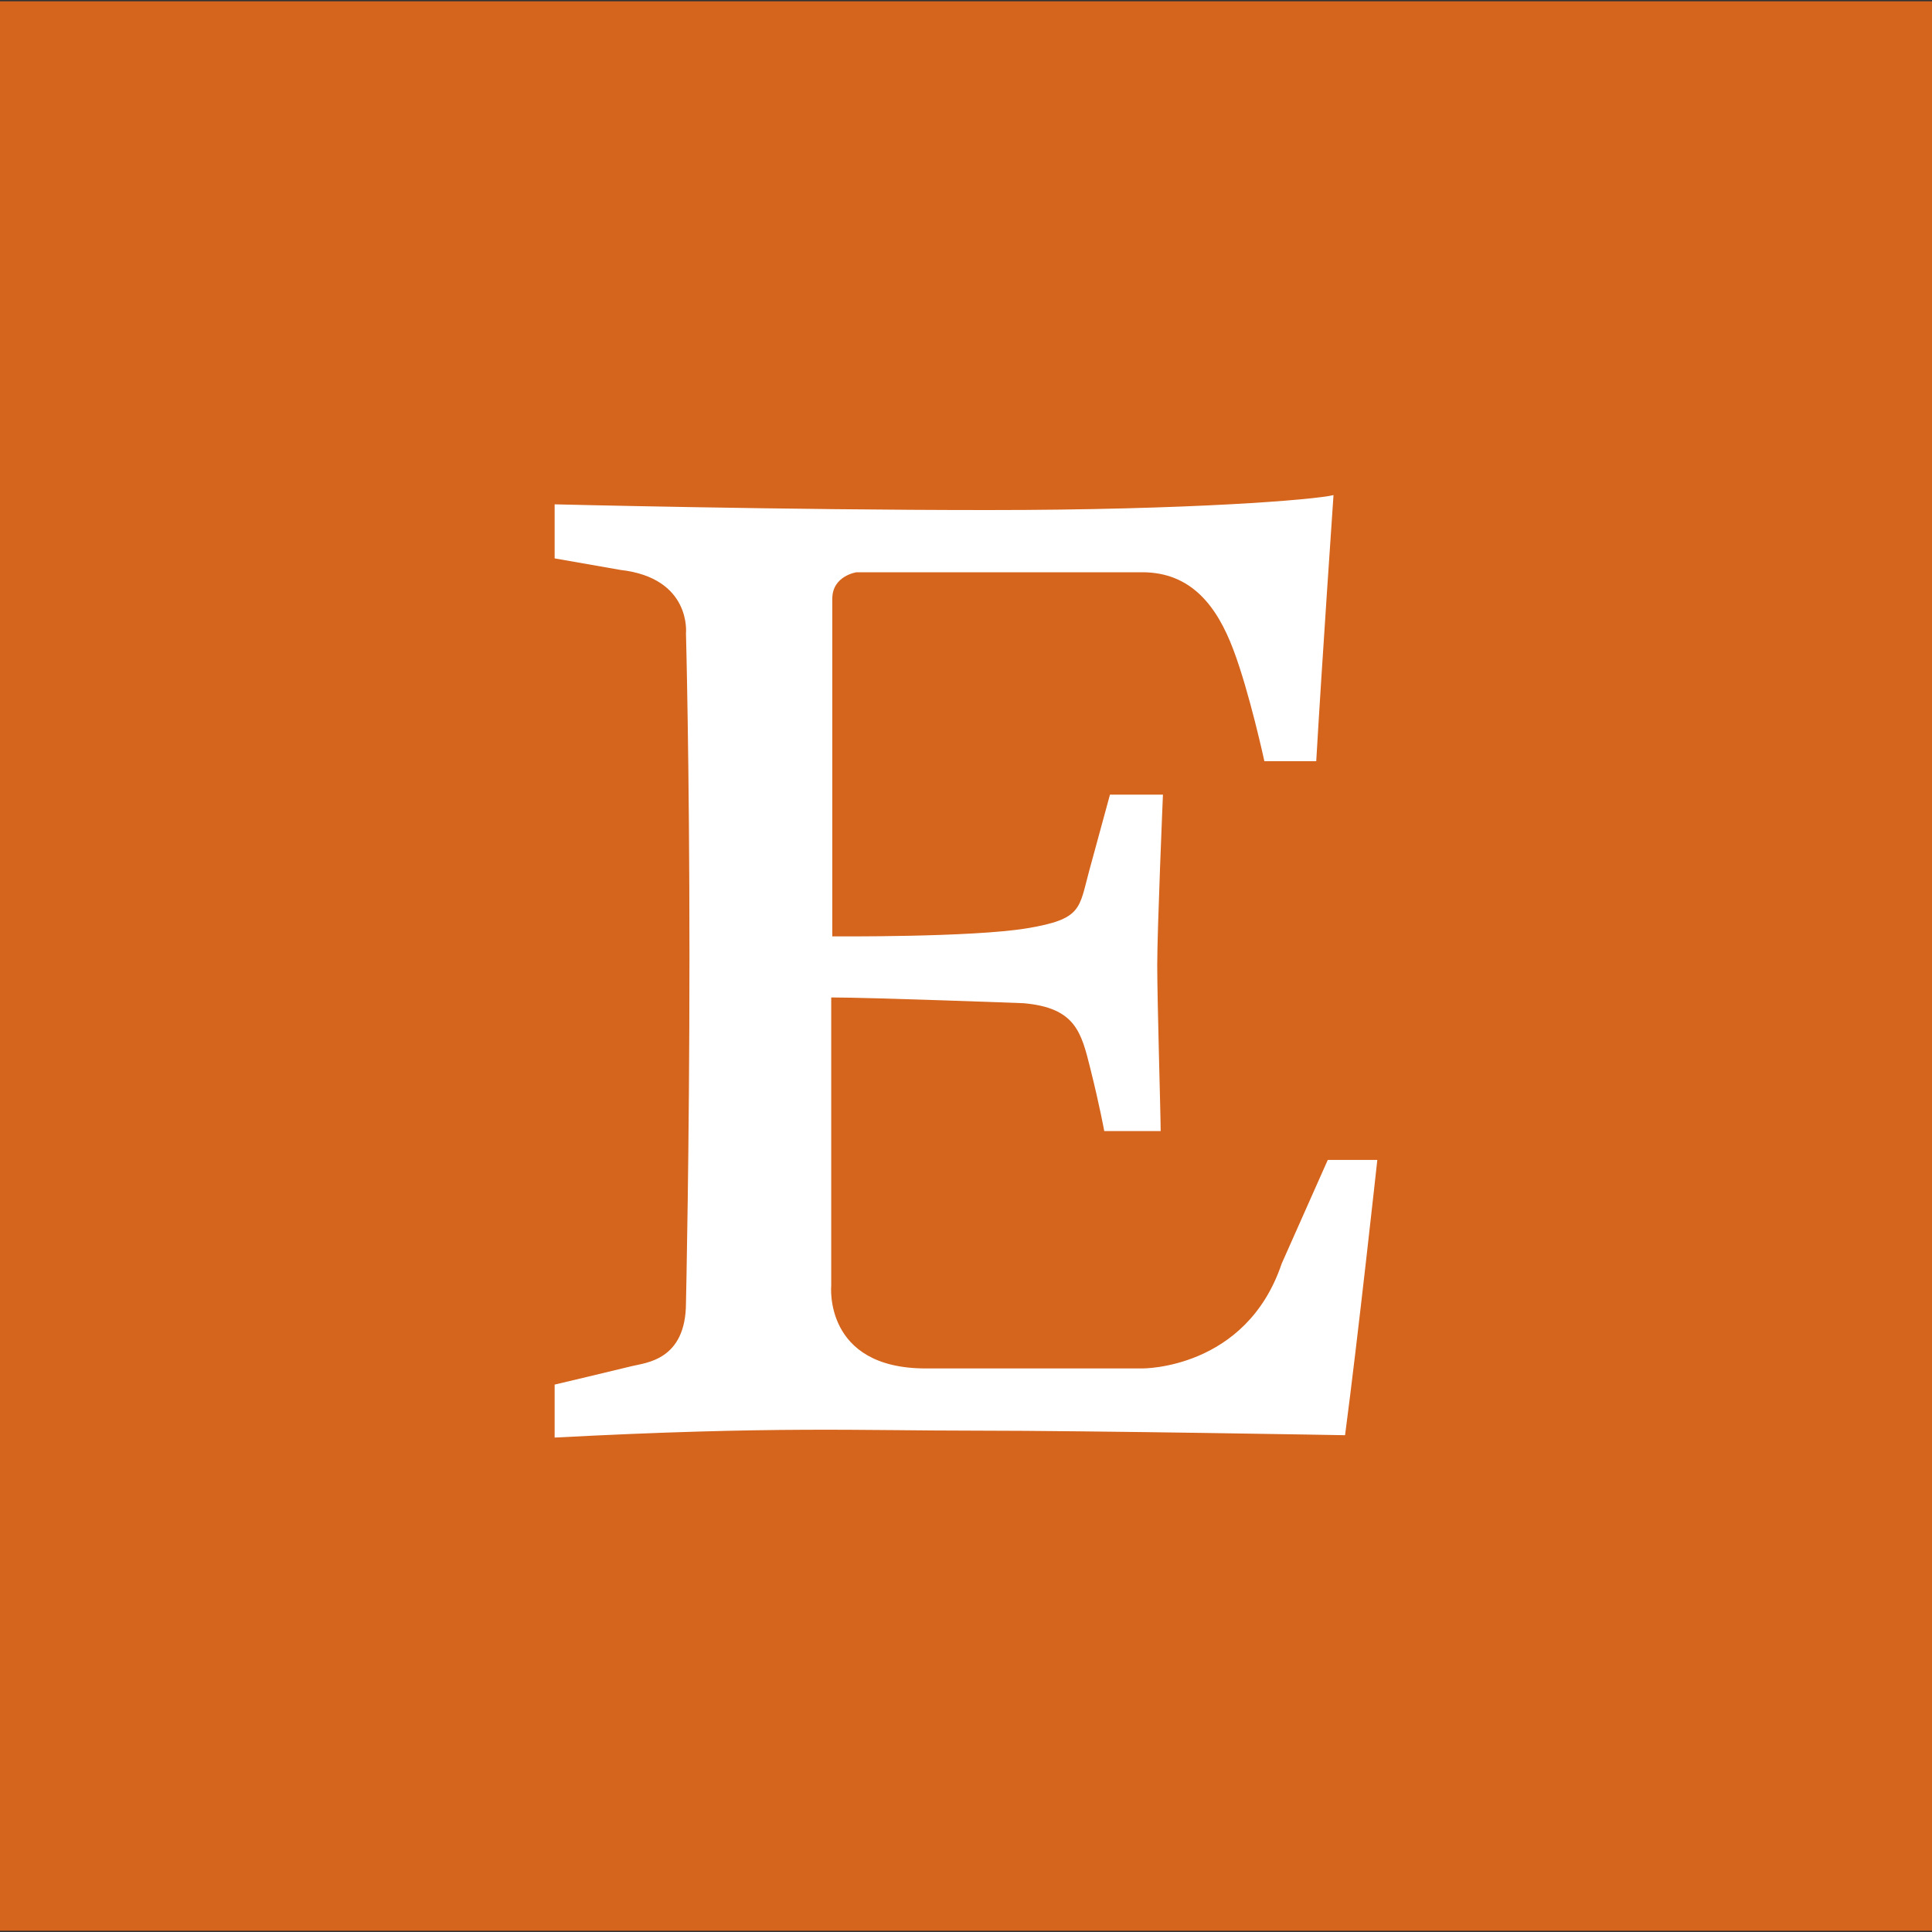
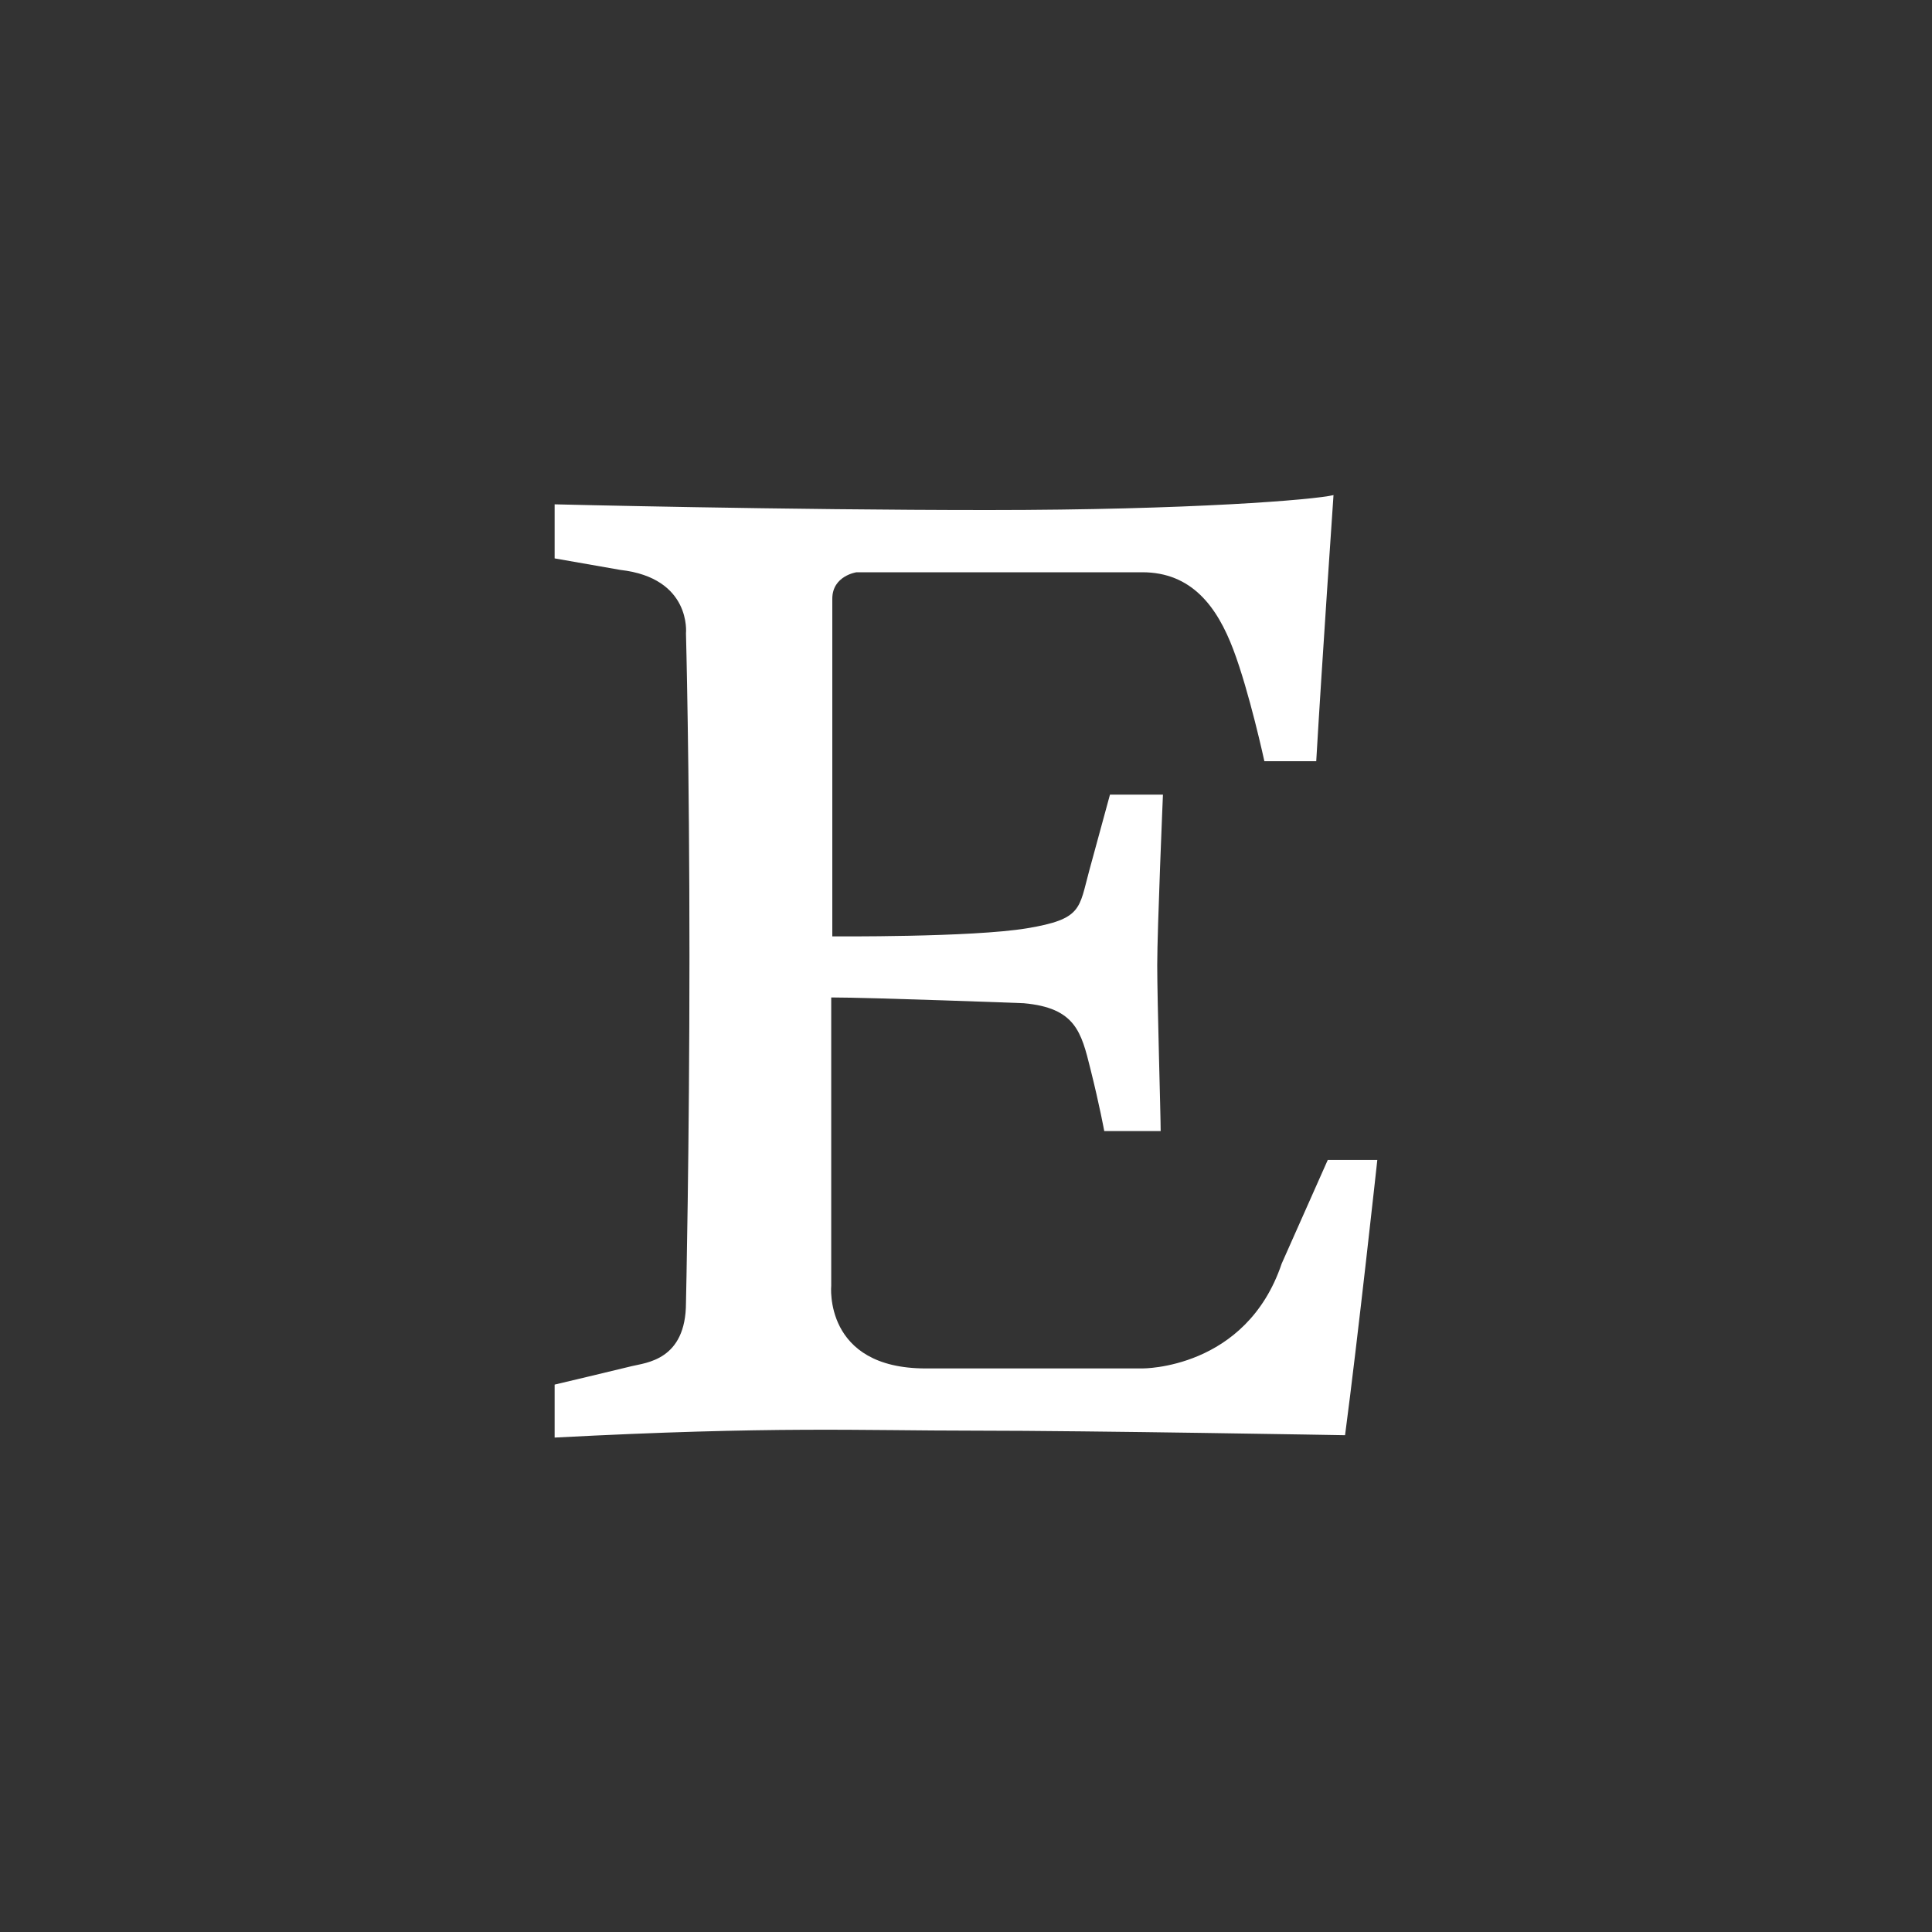
<svg xmlns="http://www.w3.org/2000/svg" version="1.0" id="Layer_1" x="0px" y="0px" viewBox="0 0 50 50" style="enable-background:new 0 0 50 50;" xml:space="preserve">
  <rect x="0" y="0" width="50" height="50" fill="#333333" stroke="none" />
  <style type="text/css">
	.st0{fill:#D5641C;}
	.st1{fill:#FFFFFF;}
</style>
-   <rect id="XMLID_22_" x="0" y="0.034" class="st0" width="50" height="49.933" />
  <path id="XMLID_3_" class="st1" d="M14.354,13.052c0,0,5.965,0.148,11.212,0.148  c5.248,0,8.469-0.268,8.945-0.387c0,0-0.298,4.322-0.447,6.887h-1.342  c0,0-0.387-1.789-0.805-2.892c-0.418-1.103-1.074-1.998-2.356-1.998h-7.394  c0,0-0.627,0.089-0.627,0.686v8.737c0,0,3.608,0.029,5.039-0.209  c1.432-0.238,1.342-0.508,1.61-1.49l0.537-1.969h1.371  c0,0-0.148,3.488-0.148,4.413c0,0.925,0.089,3.877,0.089,4.294H28.578  c0,0-0.119-0.656-0.358-1.609c-0.237-0.955-0.388-1.581-1.729-1.7  c0,0-3.935-0.149-4.979-0.149v7.455c0,0-0.208,2.146,2.445,2.146h5.605  c0,0,2.684,0.03,3.608-2.713l1.193-2.684h1.282c0,0-0.507,4.651-0.835,7.125  c0,0-6.591-0.118-9.572-0.118c-2.981,0-5.188-0.12-10.884,0.179v-1.371  c0,0,1.641-0.388,1.999-0.478c0.356-0.089,1.4-0.149,1.4-1.64  c0,0,0.09-3.996,0.09-8.976s-0.09-8.349-0.09-8.349s0.149-1.432-1.699-1.641  l-1.7-0.298V13.052z" />
</svg>